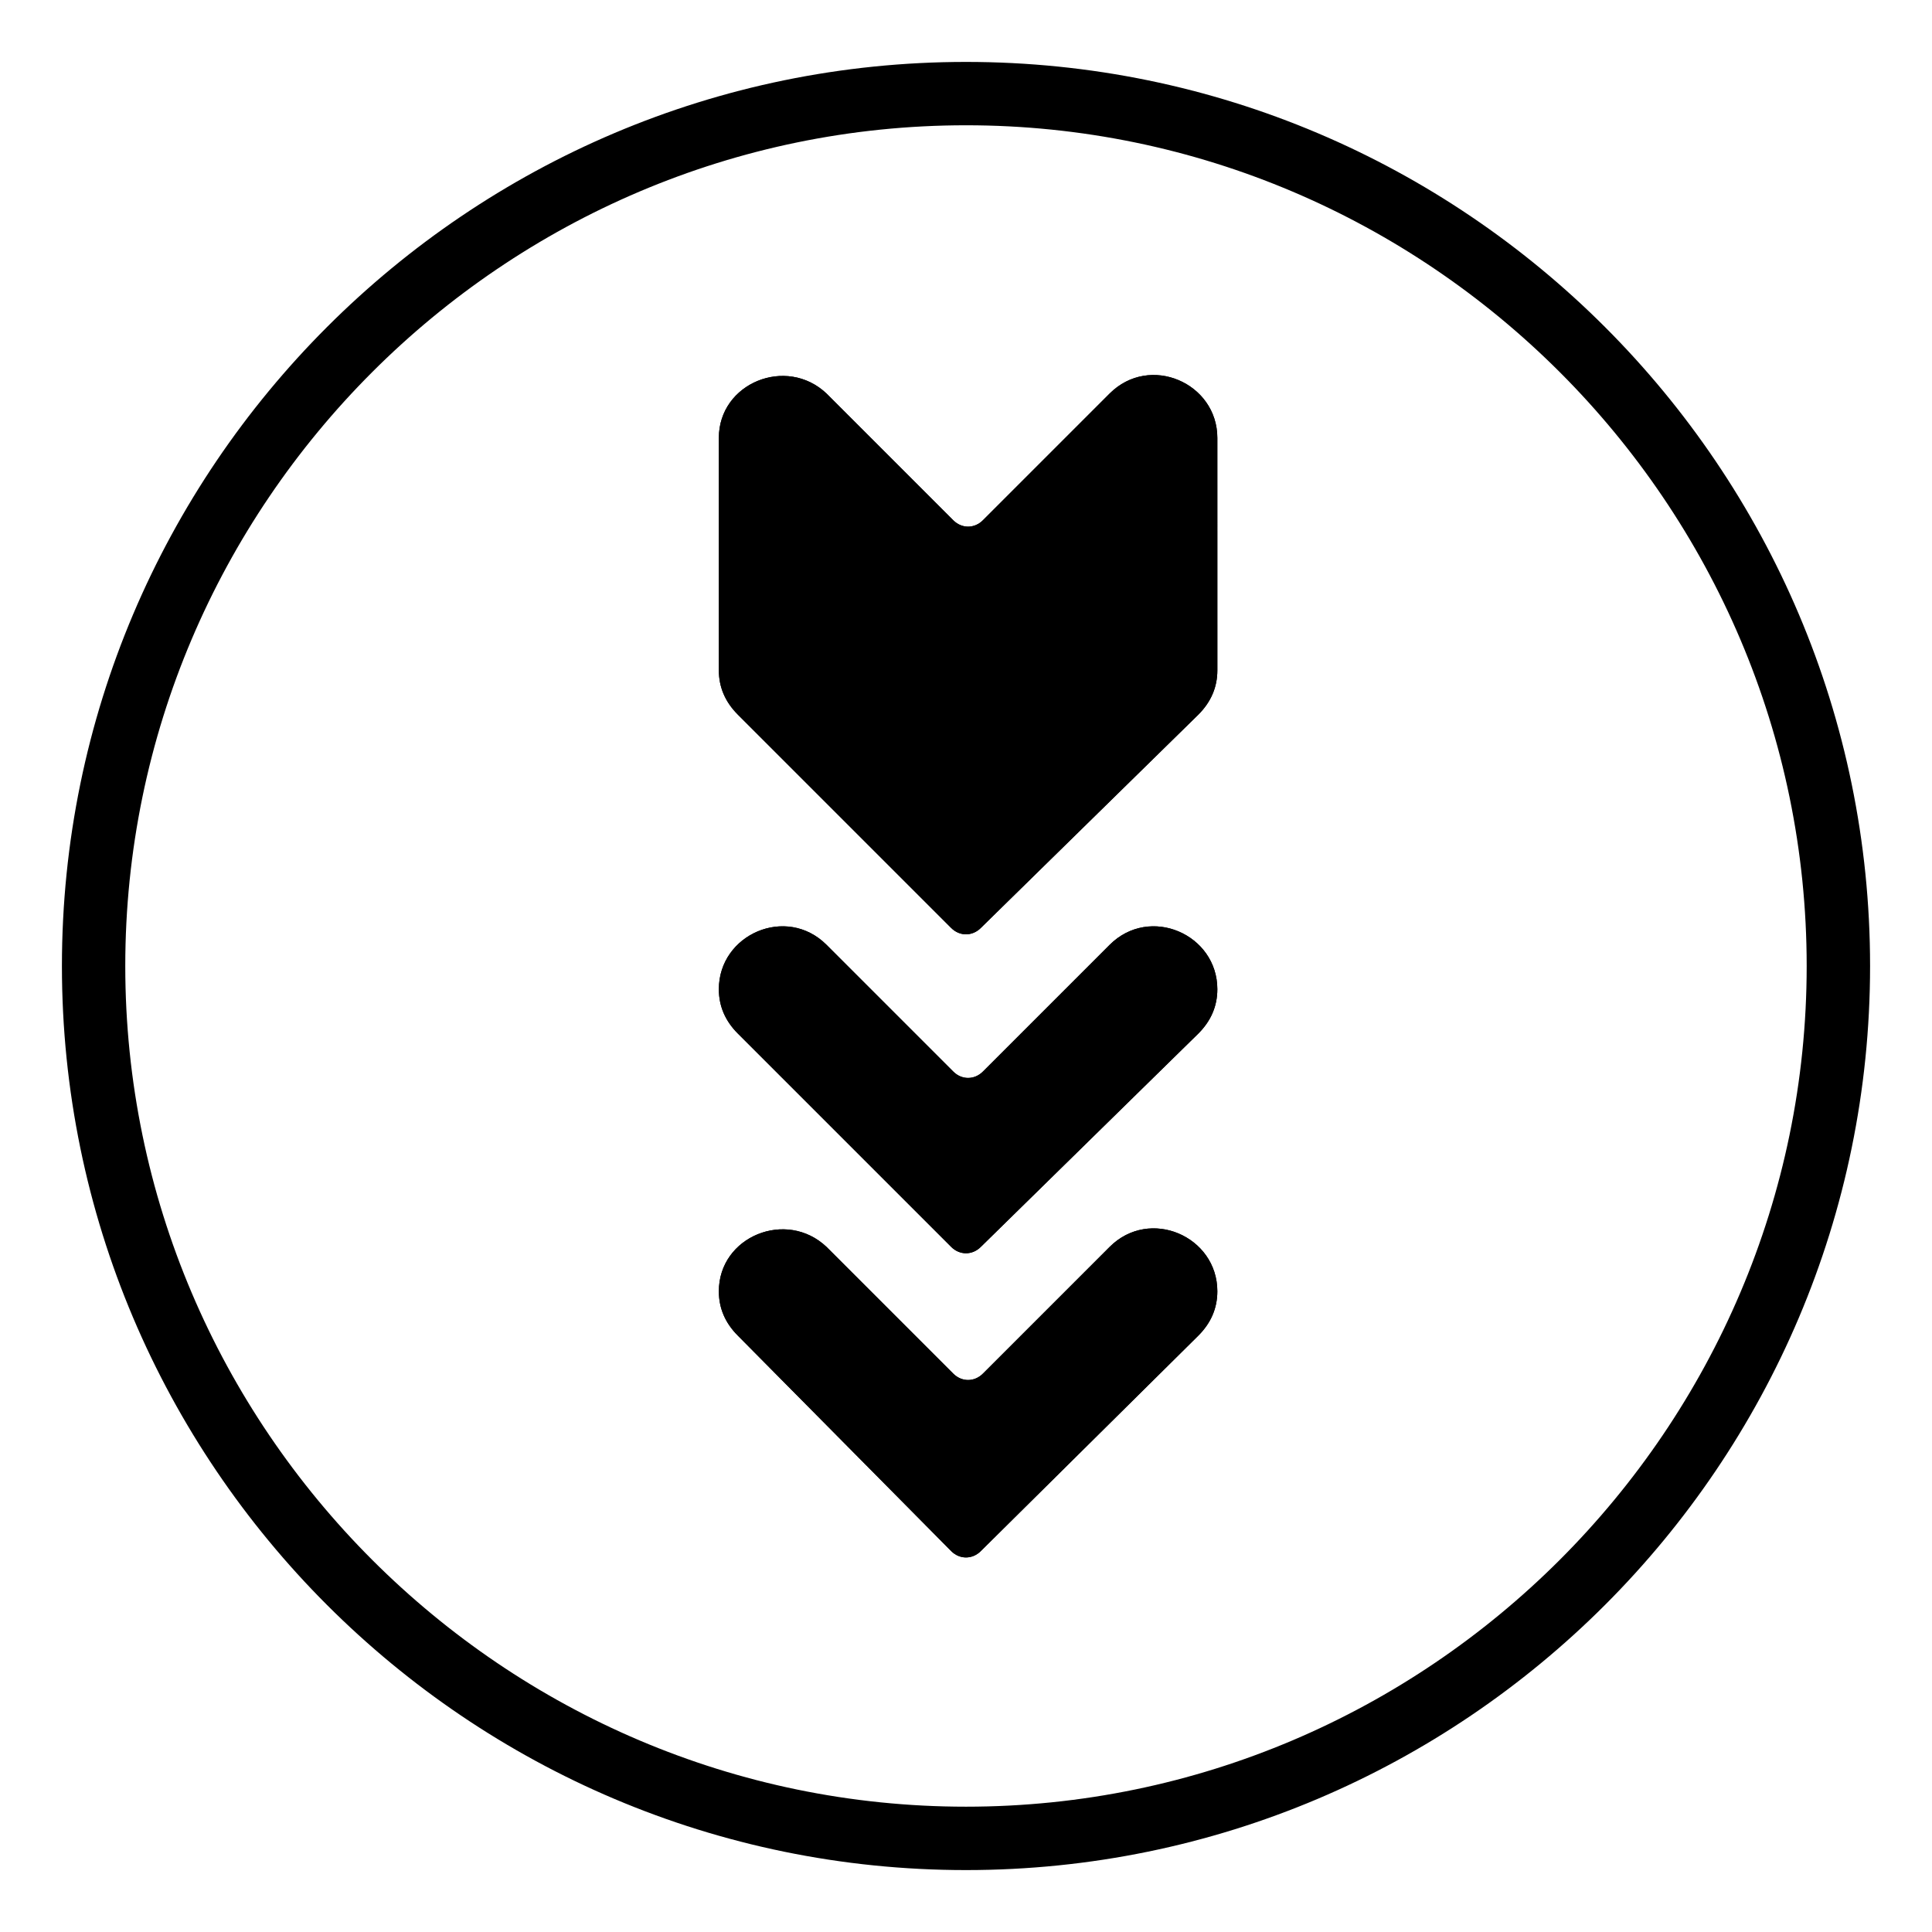
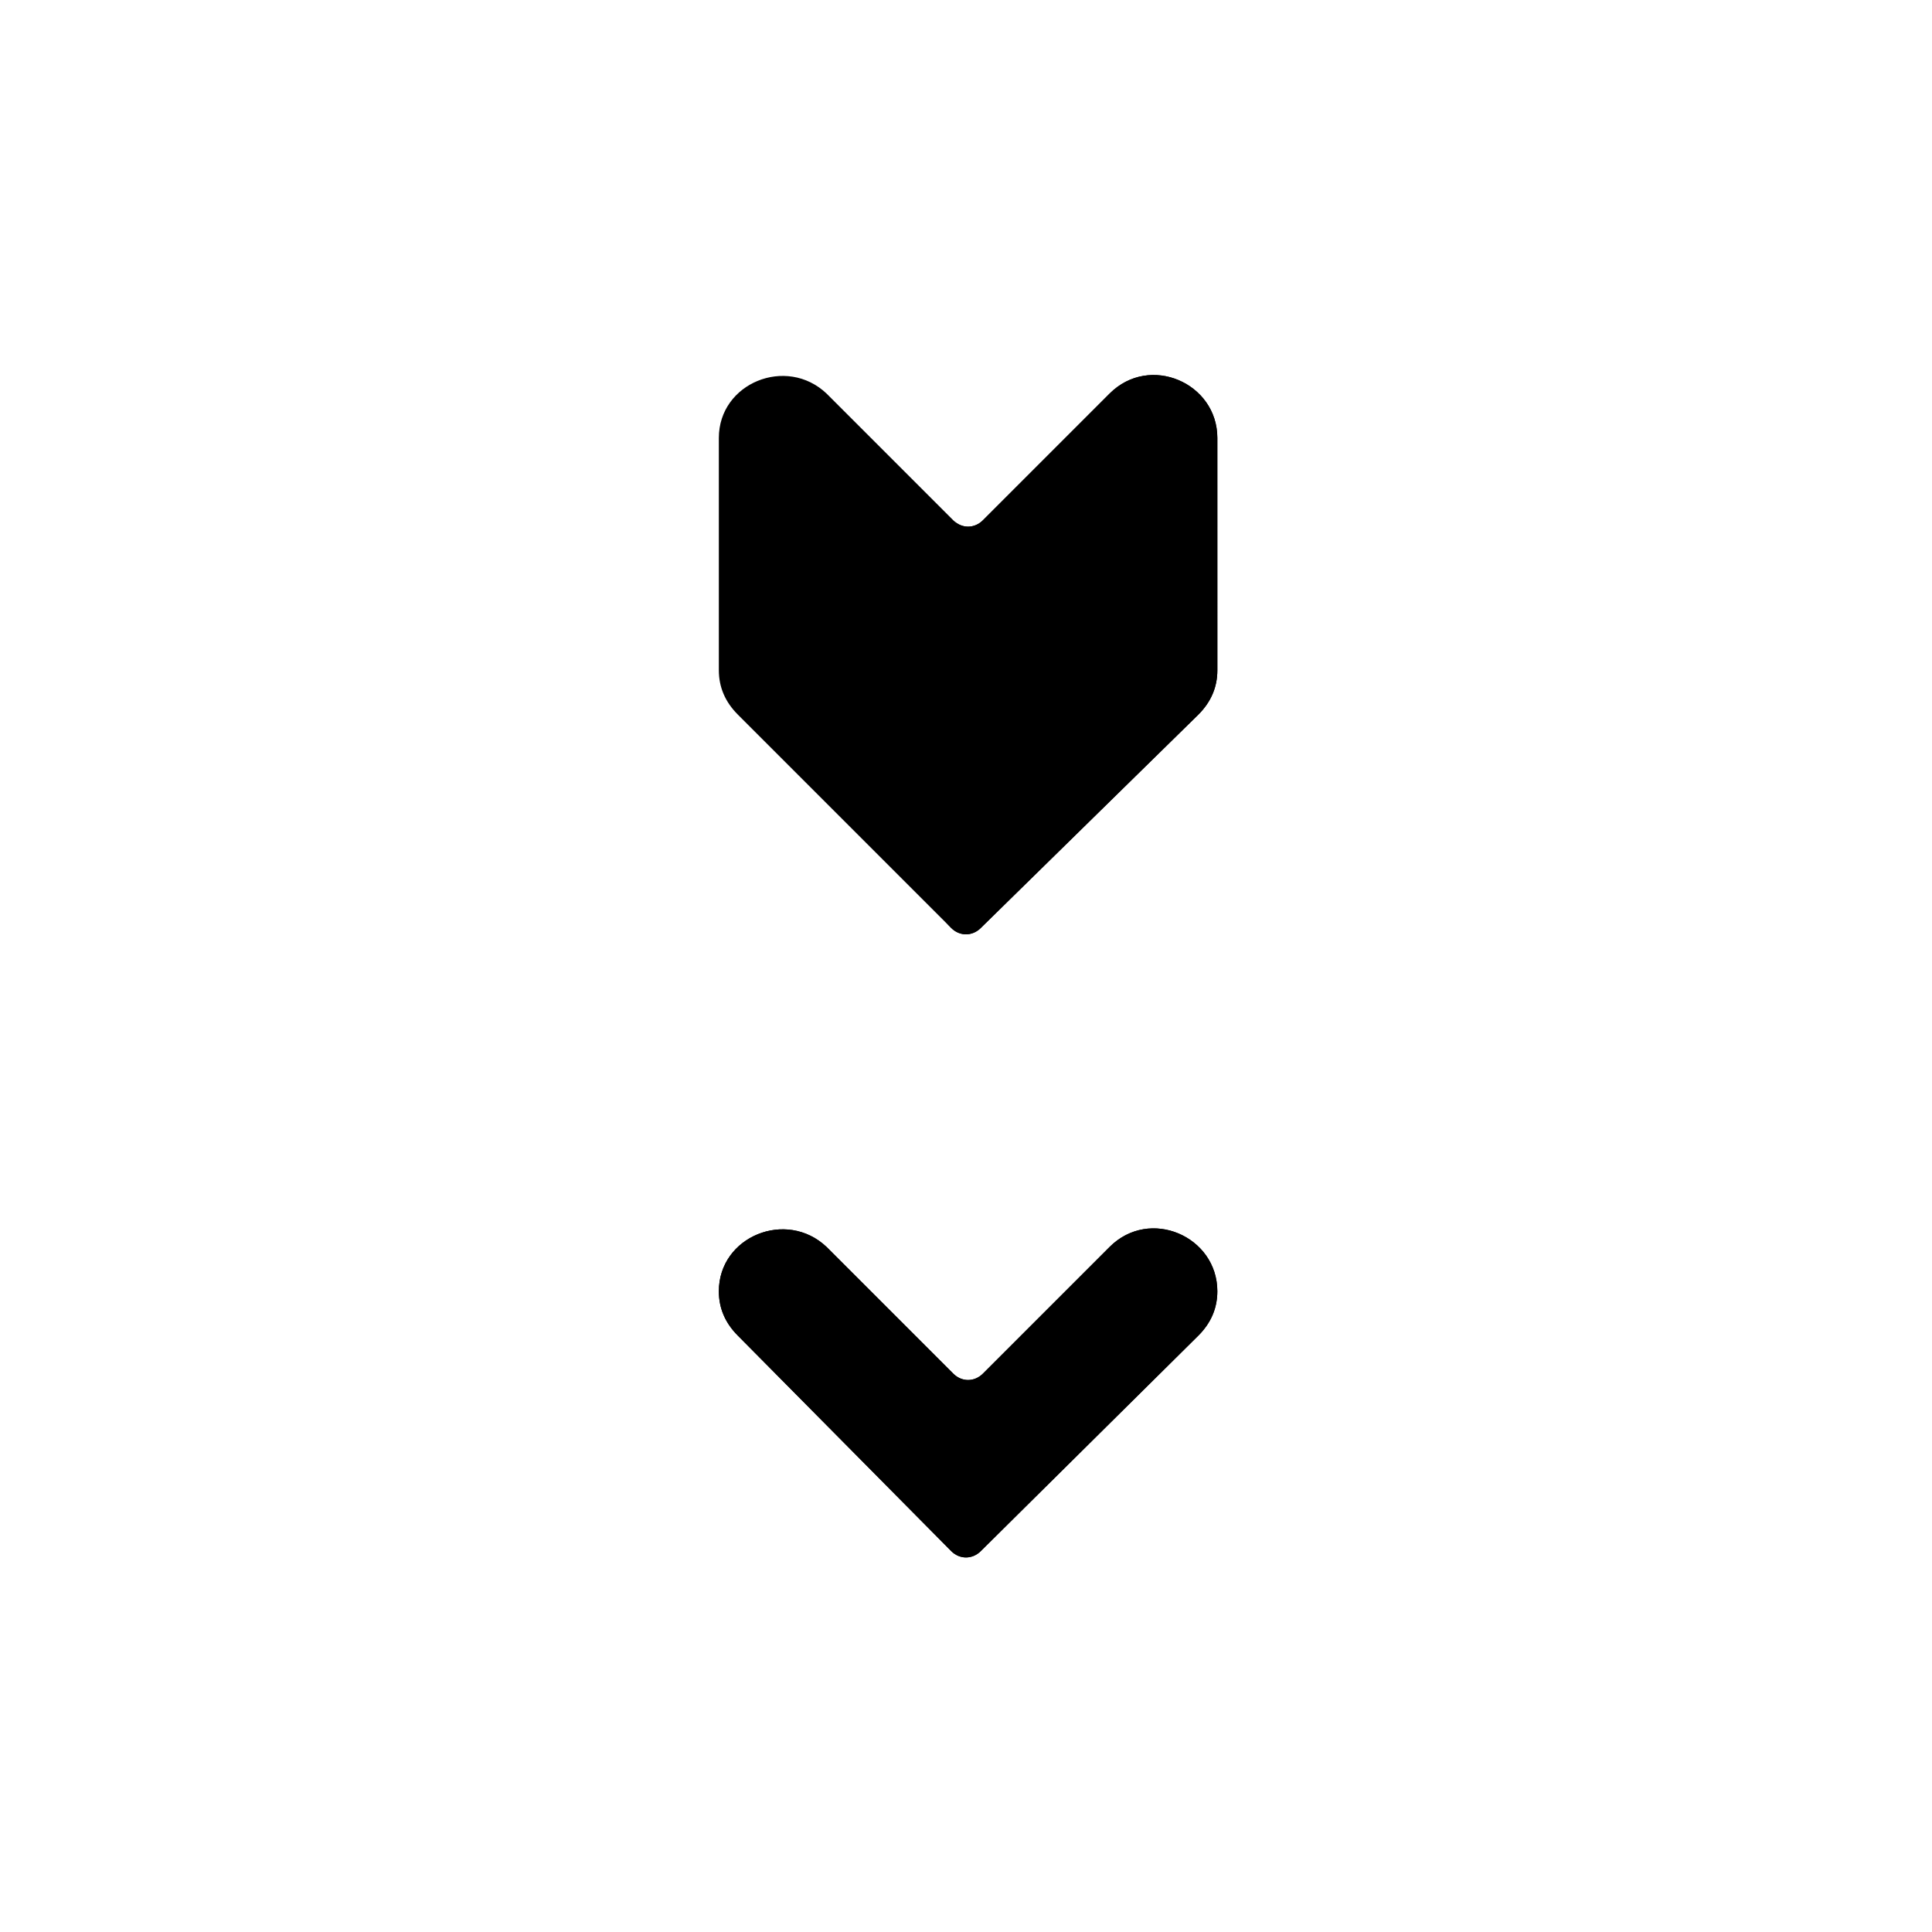
<svg xmlns="http://www.w3.org/2000/svg" fill="#000000" width="800px" height="800px" version="1.1" viewBox="144 144 512 512">
  <g>
-     <path d="m363.05 248.3 33.586 33.586c2.238 2.238 5.598 2.238 7.836 0l33.586-33.586c10.637-10.637 28.551-2.801 28.551 11.754l0.004 61.578c0 4.477-1.68 8.398-5.039 11.754l-57.656 56.539c-2.238 2.238-5.598 2.238-7.836 0l-56.539-56.539c-3.359-3.359-5.039-7.277-5.039-11.754v-61.578c0-14.555 17.914-21.832 28.547-11.754z" />
-     <path d="m363.05 394.4 33.586 33.586c2.238 2.238 5.598 2.238 7.836 0l33.586-33.586c10.637-10.637 28.551-2.801 28.551 11.754 0 4.477-1.68 8.398-5.039 11.754l-57.652 56.539c-2.238 2.238-5.598 2.238-7.836 0l-56.539-56.539c-3.359-3.359-5.039-7.277-5.039-11.754 0-14.555 17.914-22.391 28.547-11.754z" />
+     <path d="m363.05 248.3 33.586 33.586c2.238 2.238 5.598 2.238 7.836 0l33.586-33.586c10.637-10.637 28.551-2.801 28.551 11.754l0.004 61.578c0 4.477-1.68 8.398-5.039 11.754l-57.656 56.539c-2.238 2.238-5.598 2.238-7.836 0c-3.359-3.359-5.039-7.277-5.039-11.754v-61.578c0-14.555 17.914-21.832 28.547-11.754z" />
    <path d="m363.05 474.45 33.586 33.586c2.238 2.238 5.598 2.238 7.836 0l33.586-33.586c10.637-10.637 28.551-2.801 28.551 11.754 0 4.477-1.68 8.398-5.039 11.754l-57.652 57.102c-2.238 2.238-5.598 2.238-7.836 0l-56.539-57.098c-3.359-3.359-5.039-7.277-5.039-11.754 0-14.555 17.914-21.832 28.547-11.758z" />
    <path d="m363.05 248.3 33.586 33.586c2.238 2.238 5.598 2.238 7.836 0l33.586-33.586c10.637-10.637 28.551-2.801 28.551 11.754l0.004 61.578c0 4.477-1.68 8.398-5.039 11.754l-57.656 56.539c-2.238 2.238-5.598 2.238-7.836 0l-56.539-56.539c-3.359-3.359-5.039-7.277-5.039-11.754v-61.578c0-14.555 17.914-21.832 28.547-11.754z" />
-     <path d="m363.05 394.4 33.586 33.586c2.238 2.238 5.598 2.238 7.836 0l33.586-33.586c10.637-10.637 28.551-2.801 28.551 11.754 0 4.477-1.68 8.398-5.039 11.754l-57.652 56.539c-2.238 2.238-5.598 2.238-7.836 0l-56.539-56.539c-3.359-3.359-5.039-7.277-5.039-11.754 0-14.555 17.914-22.391 28.547-11.754z" />
    <path d="m363.05 474.45 33.586 33.586c2.238 2.238 5.598 2.238 7.836 0l33.586-33.586c10.637-10.637 28.551-2.801 28.551 11.754 0 4.477-1.68 8.398-5.039 11.754l-57.652 57.102c-2.238 2.238-5.598 2.238-7.836 0l-56.539-57.098c-3.359-3.359-5.039-7.277-5.039-11.754 0-14.555 17.914-21.832 28.547-11.758z" />
-     <path d="m160.41 400c0-132.11 107.48-239.59 239.59-239.59 132.11 0 239.59 107.48 239.59 239.59 0 132.11-107.48 239.59-239.59 239.59-132.11 0-239.59-107.48-239.59-239.59zm462.38 0c0-122.59-100.2-222.8-222.79-222.8s-222.8 100.2-222.8 222.8 100.2 222.79 222.8 222.79 222.79-100.2 222.79-222.79z" />
  </g>
</svg>